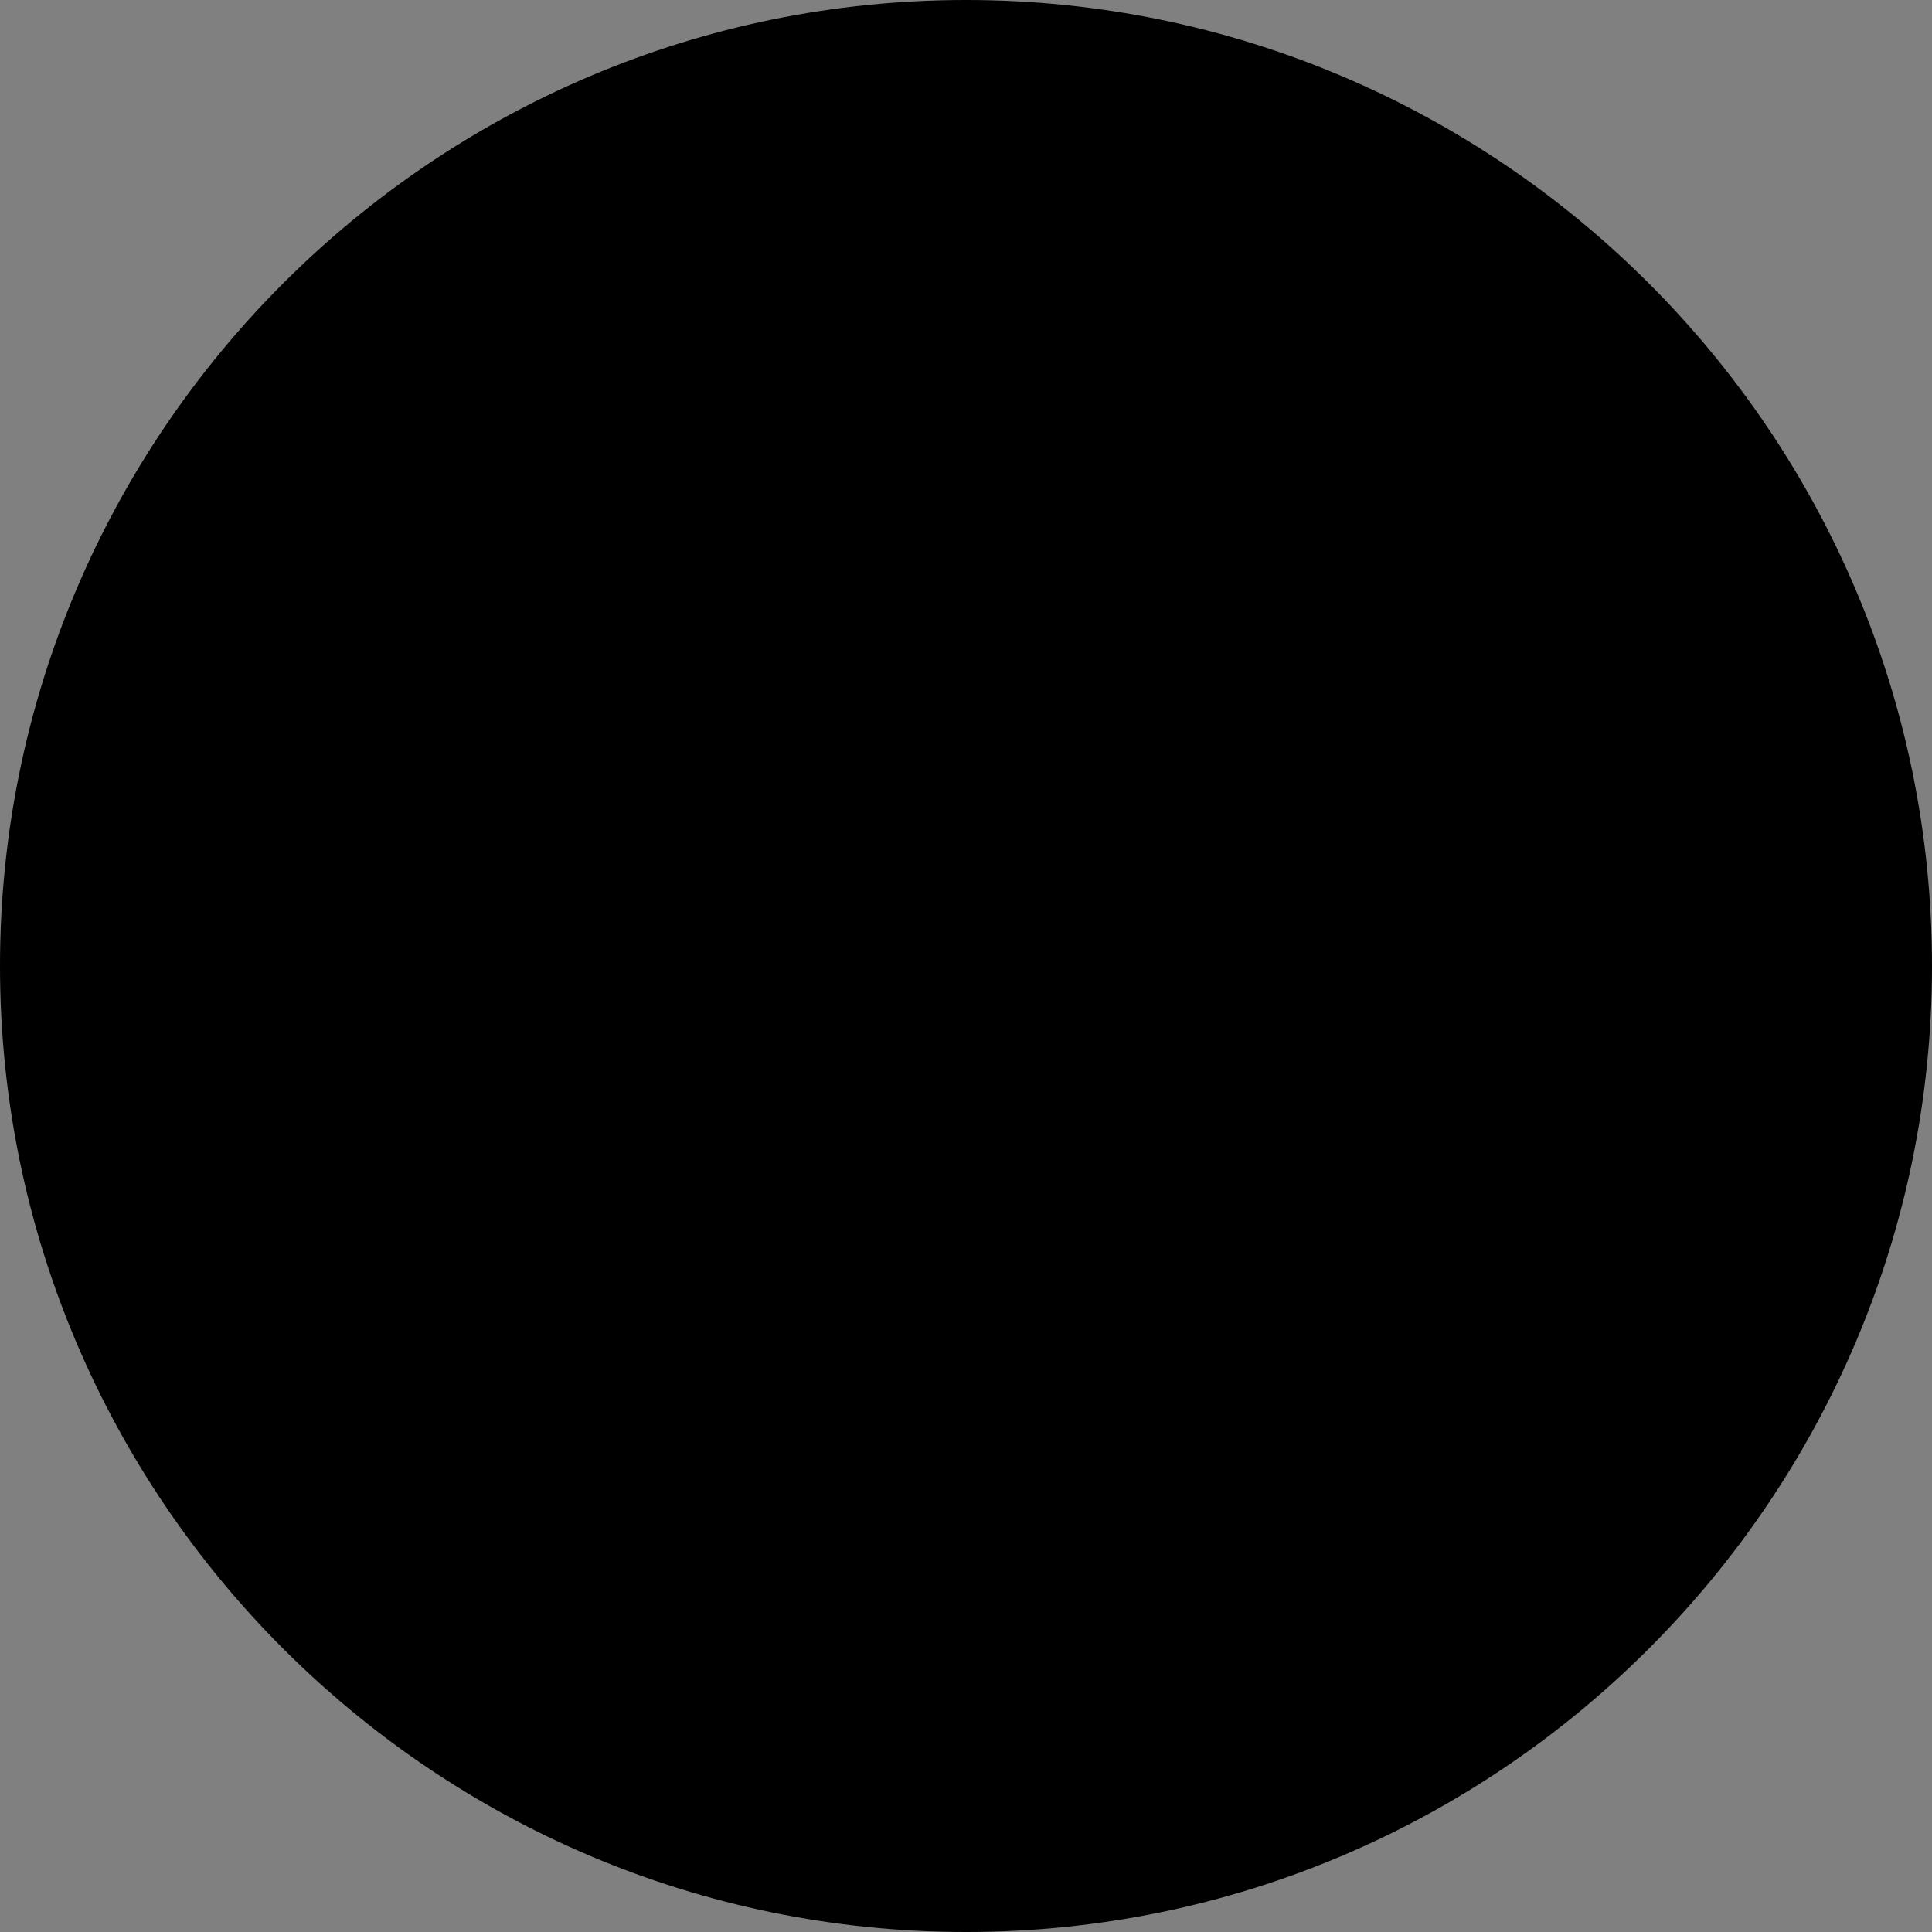
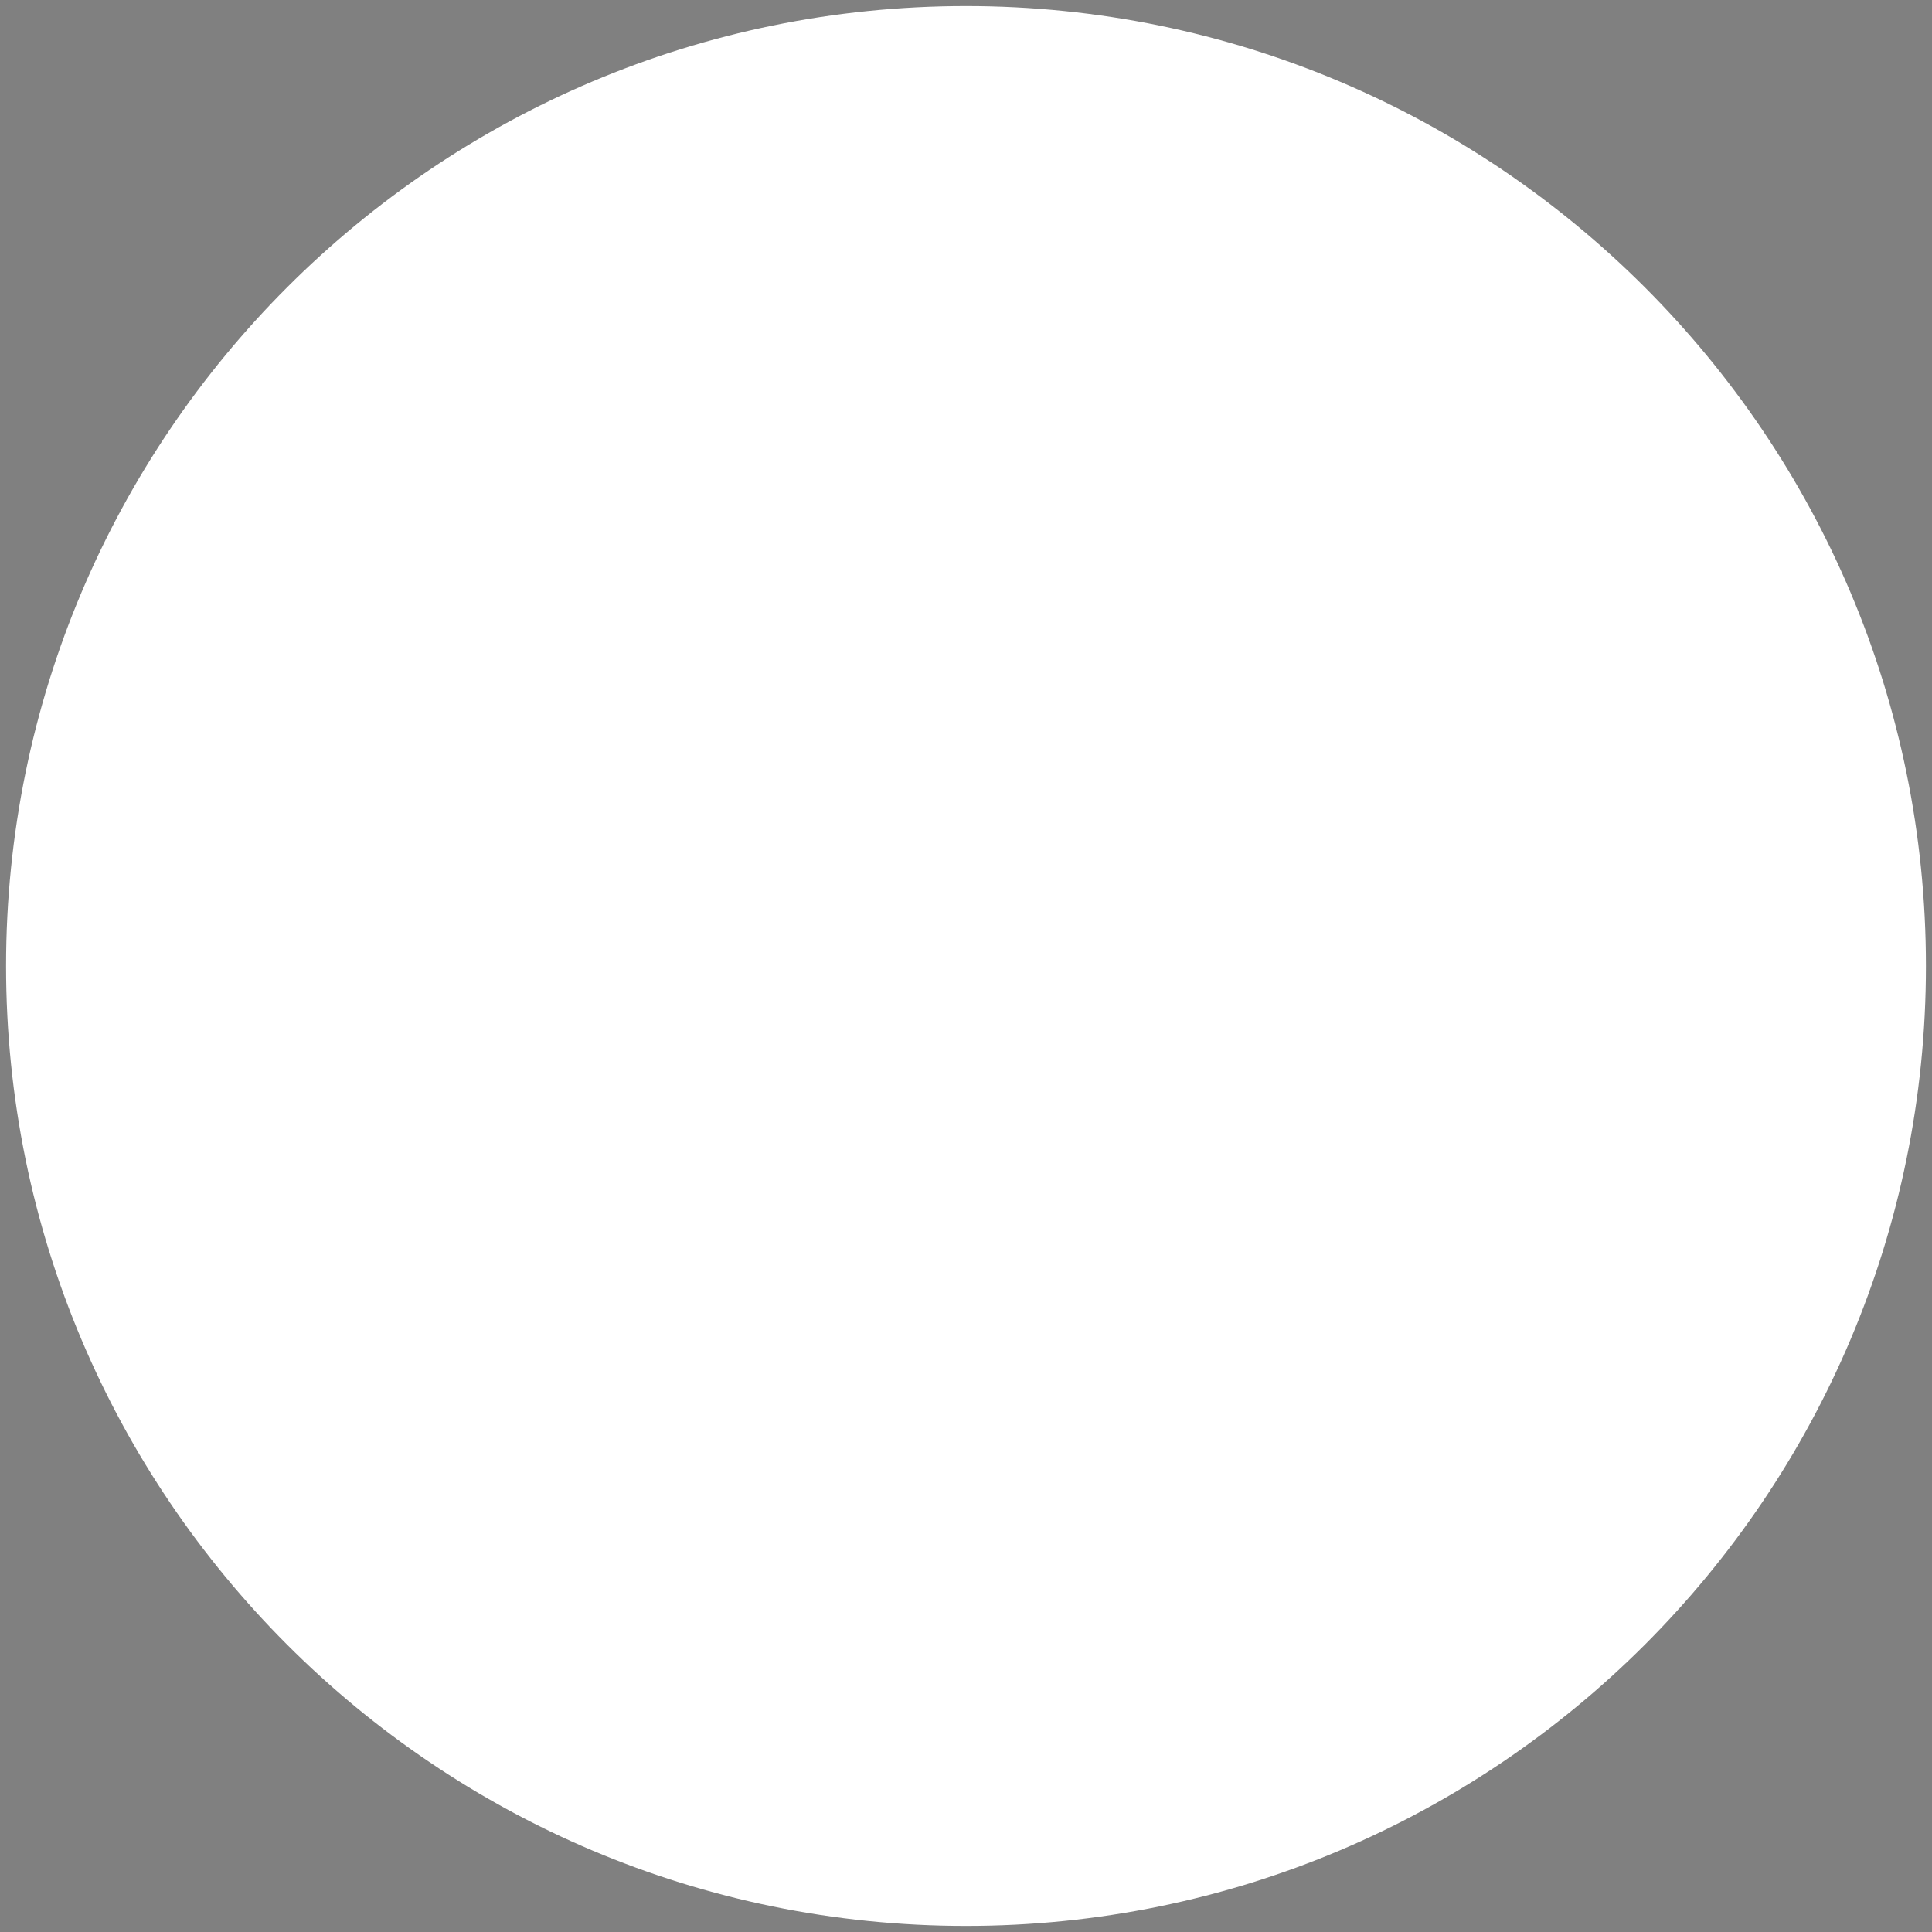
<svg xmlns="http://www.w3.org/2000/svg" height="500.0" preserveAspectRatio="xMidYMid meet" version="1.0" viewBox="0.0 0.0 500.0 500.0" width="500.0" zoomAndPan="magnify">
  <rect x="0.0" y="0.0" width="500.0" height="500.0" fill="#808080" stroke="none" />
  <g id="change1_1">
    <path d="M498.43,250c0,137.2-111.23,248.43-248.43,248.43S1.57,387.2,1.57,250S112.8,1.57,250,1.57 S498.43,112.8,498.43,250z" fill="#FFF" />
  </g>
  <g id="change2_1">
-     <path d="M500,250c0,137.86-112.14,250-250,250S0,387.86,0,250S112.14,0,250,0S500,112.14,500,250z" fill="inherit" />
-   </g>
+     </g>
</svg>